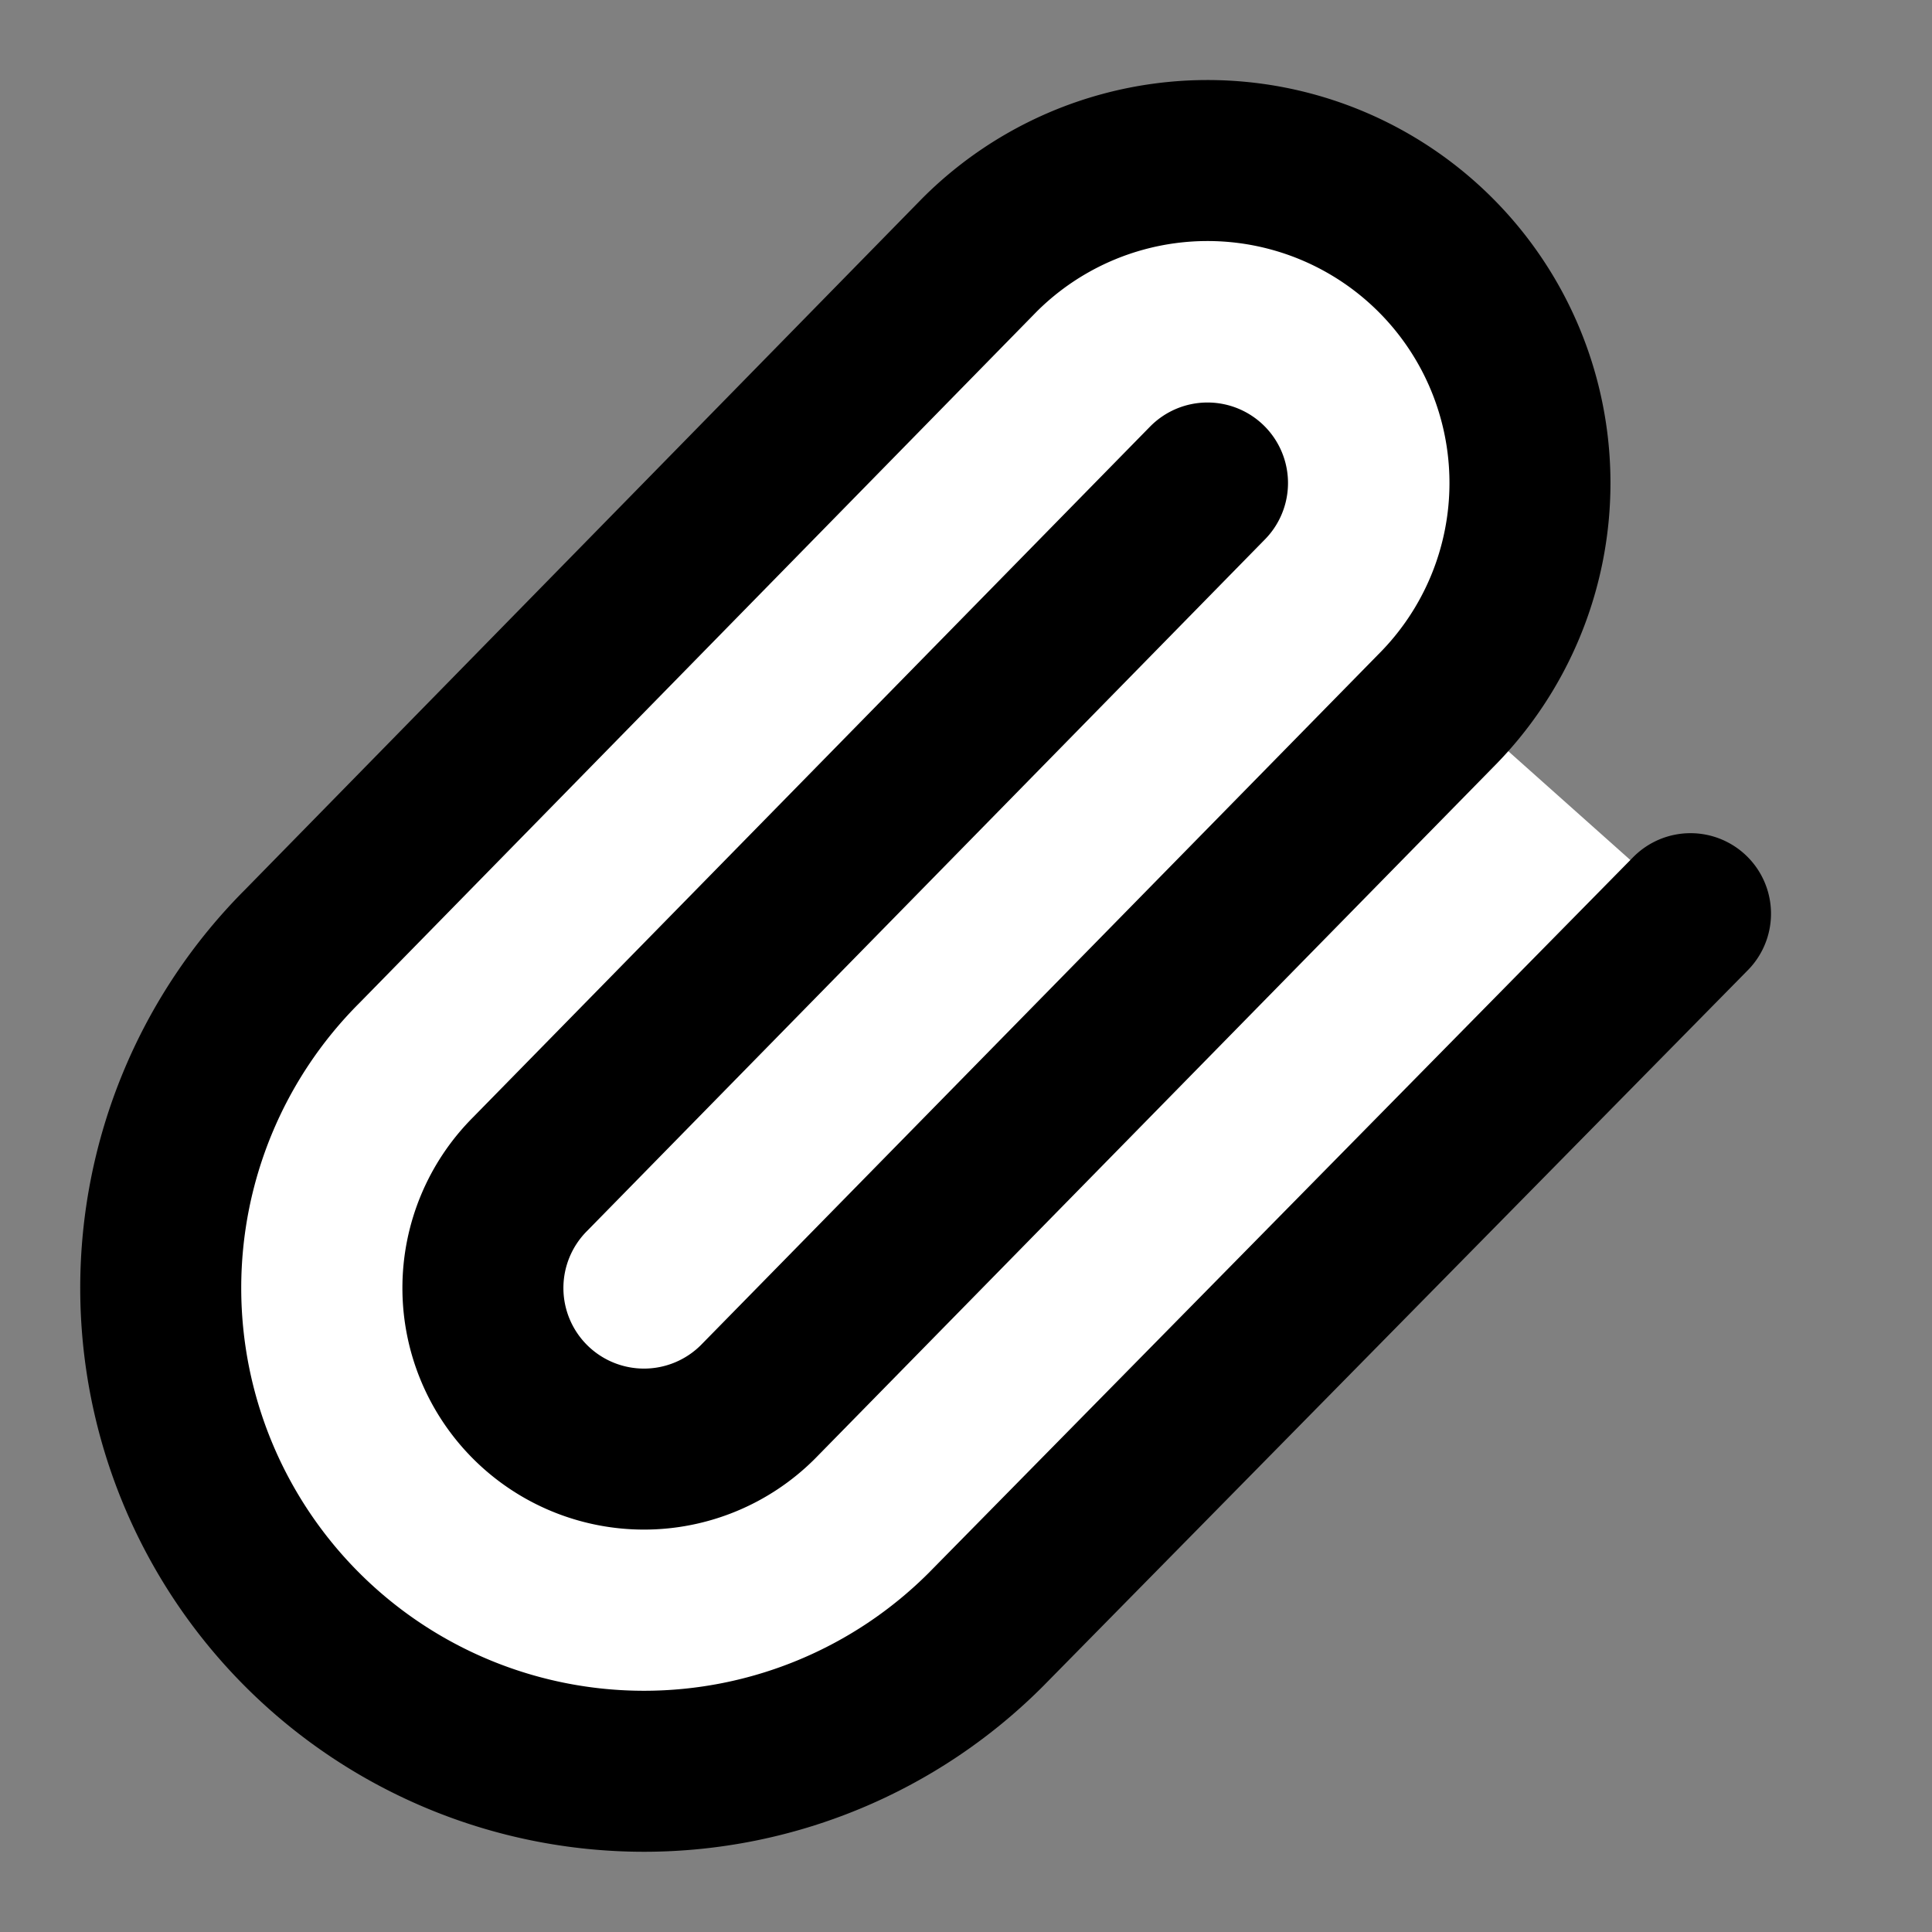
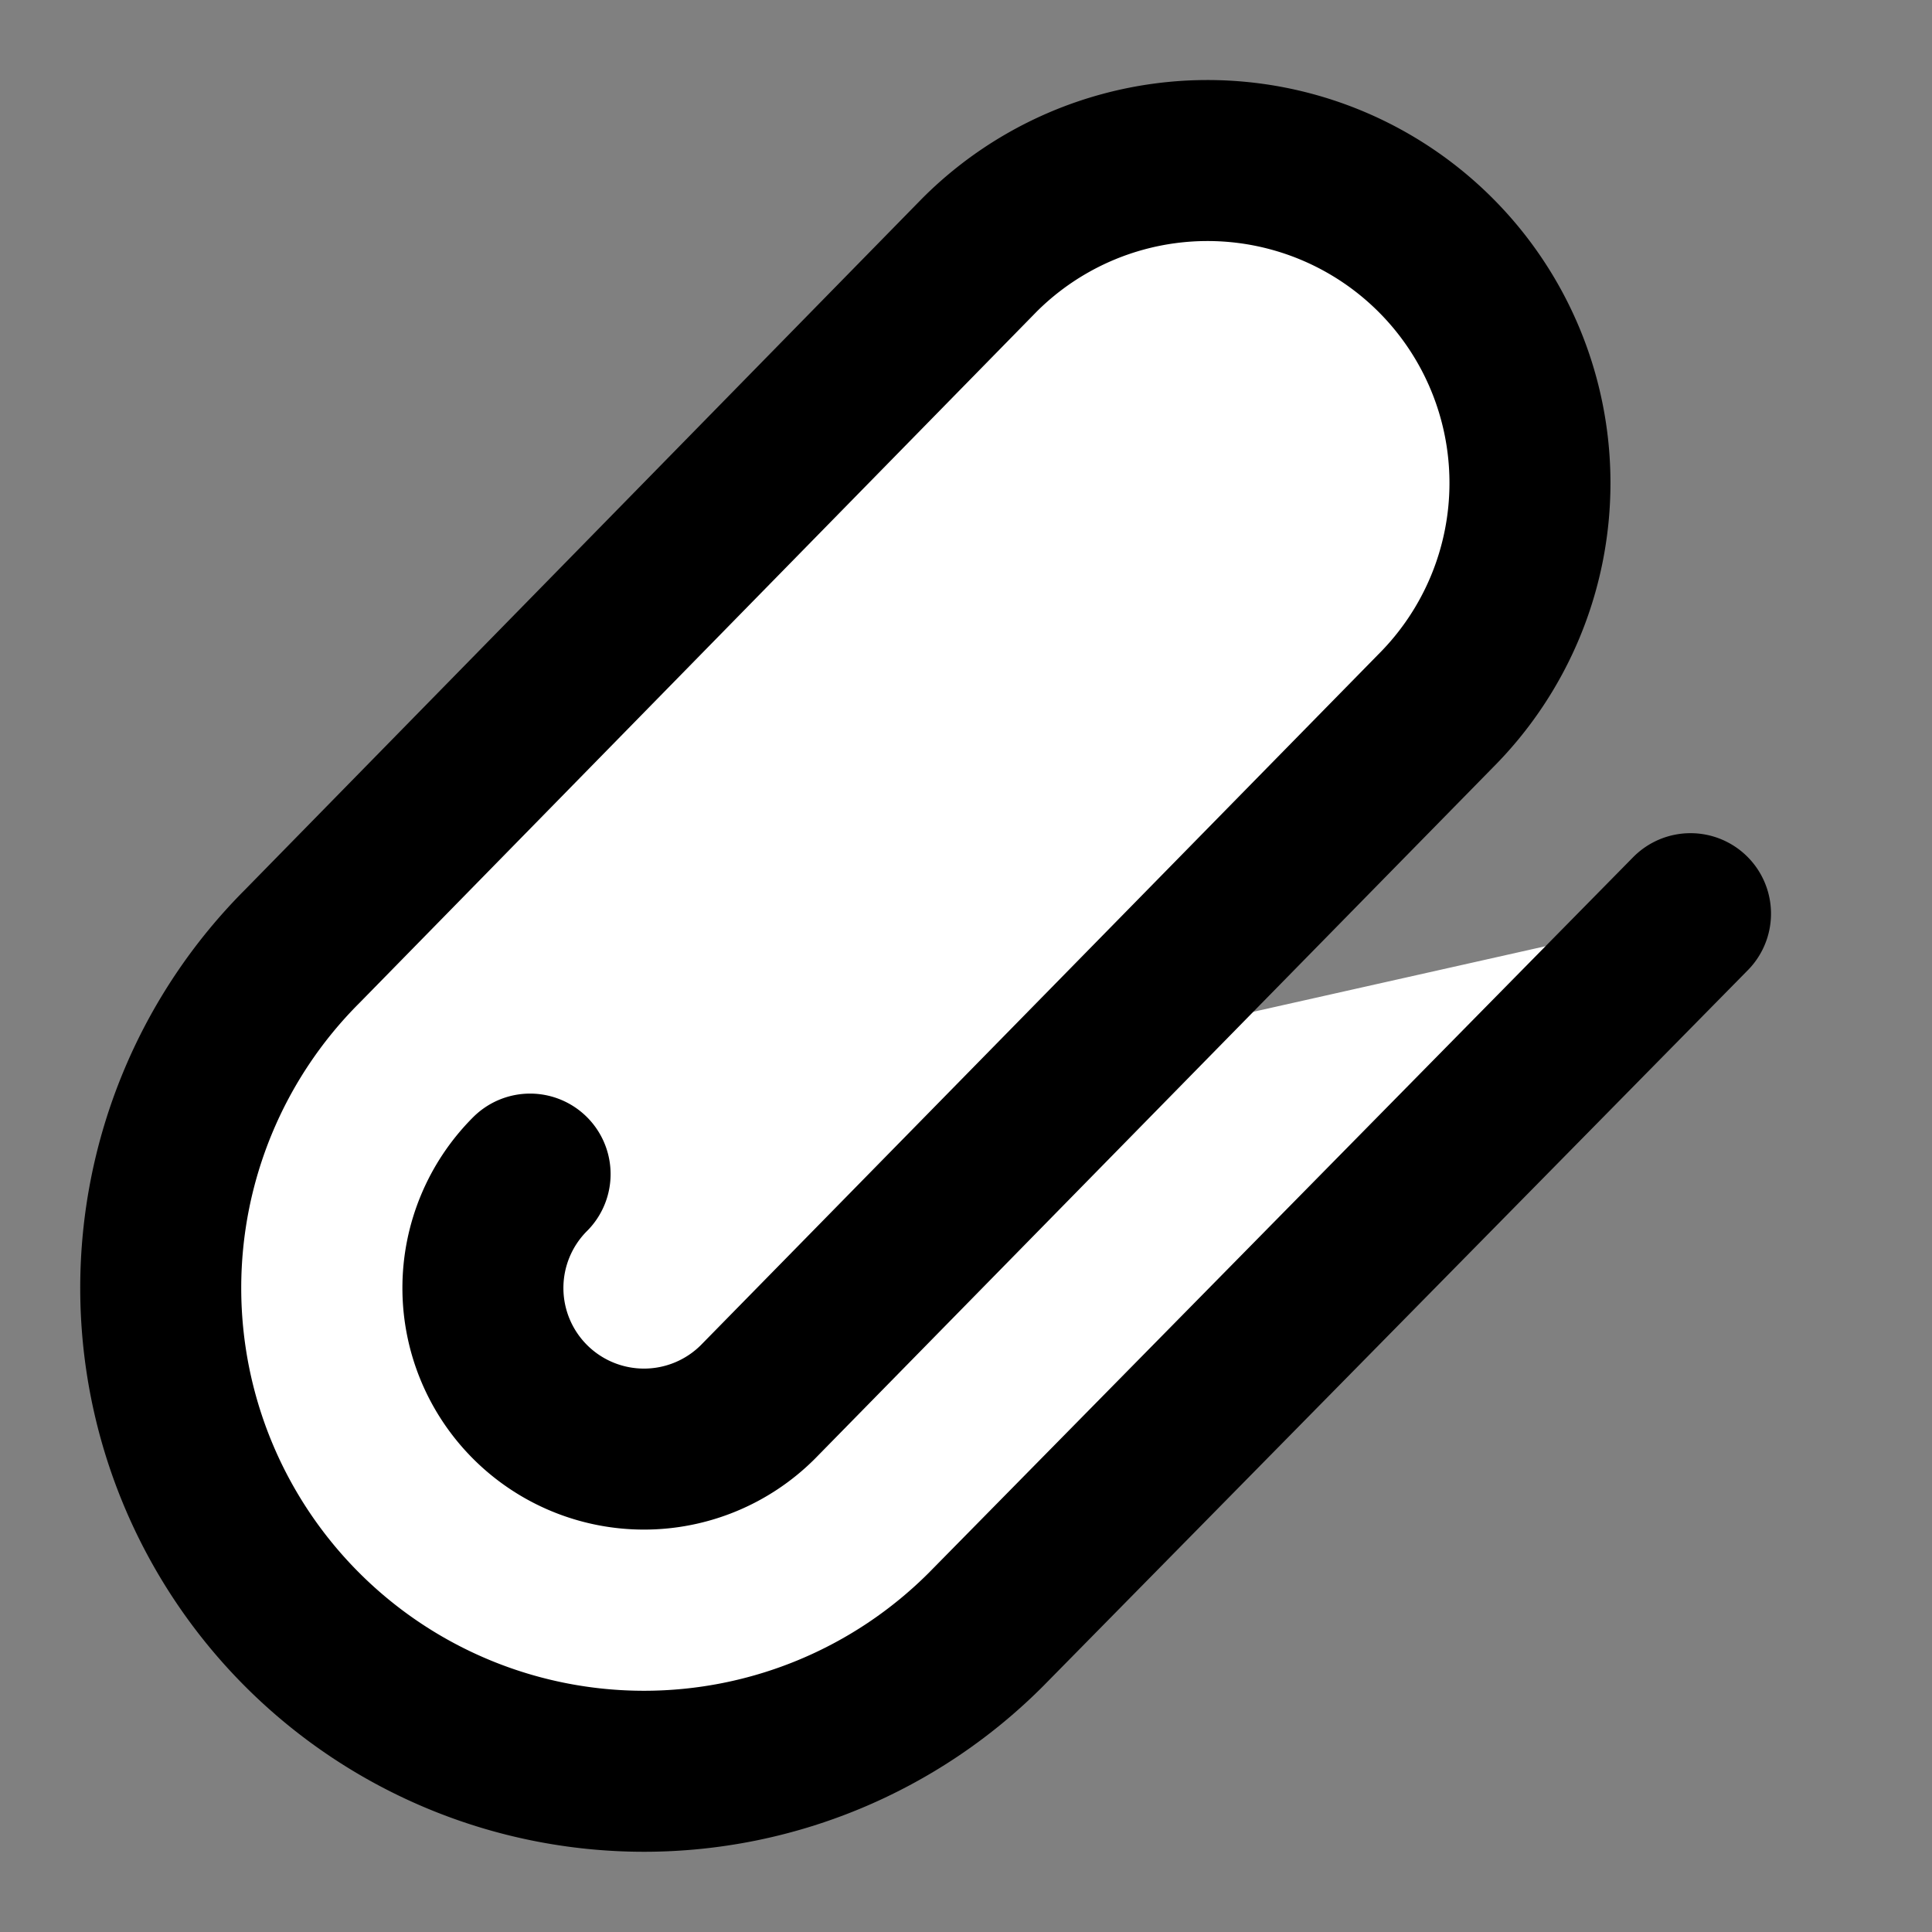
<svg xmlns="http://www.w3.org/2000/svg" width="24" height="24" viewBox="0 0 24 24" fill="#fff" stroke="currentColor" stroke-width="2" stroke-linecap="round" stroke-linejoin="round" class="lucide lucide-icon">
  <rect x="0" y="0" width="24" height="24" fill="#808080" stroke="none" />
  <style>
        @media screen and (prefers-color-scheme: light) {
          svg { fill: transparent !important; }
        }
        @media screen and (prefers-color-scheme: dark) {
          svg { stroke: #fff; fill: transparent !important; }
        }
      </style>
-   <path d="m21 11.35-8.755 8.895a6 6 0 0 1-8.49-8.49l8.41-8.585a4 4 0 1 1 5.67 5.66l-8.42 8.585a2 2 0 0 1-2.83-2.83L15 6" />
+   <path d="m21 11.35-8.755 8.895a6 6 0 0 1-8.49-8.49l8.41-8.585a4 4 0 1 1 5.67 5.66l-8.42 8.585a2 2 0 0 1-2.83-2.83" />
</svg>